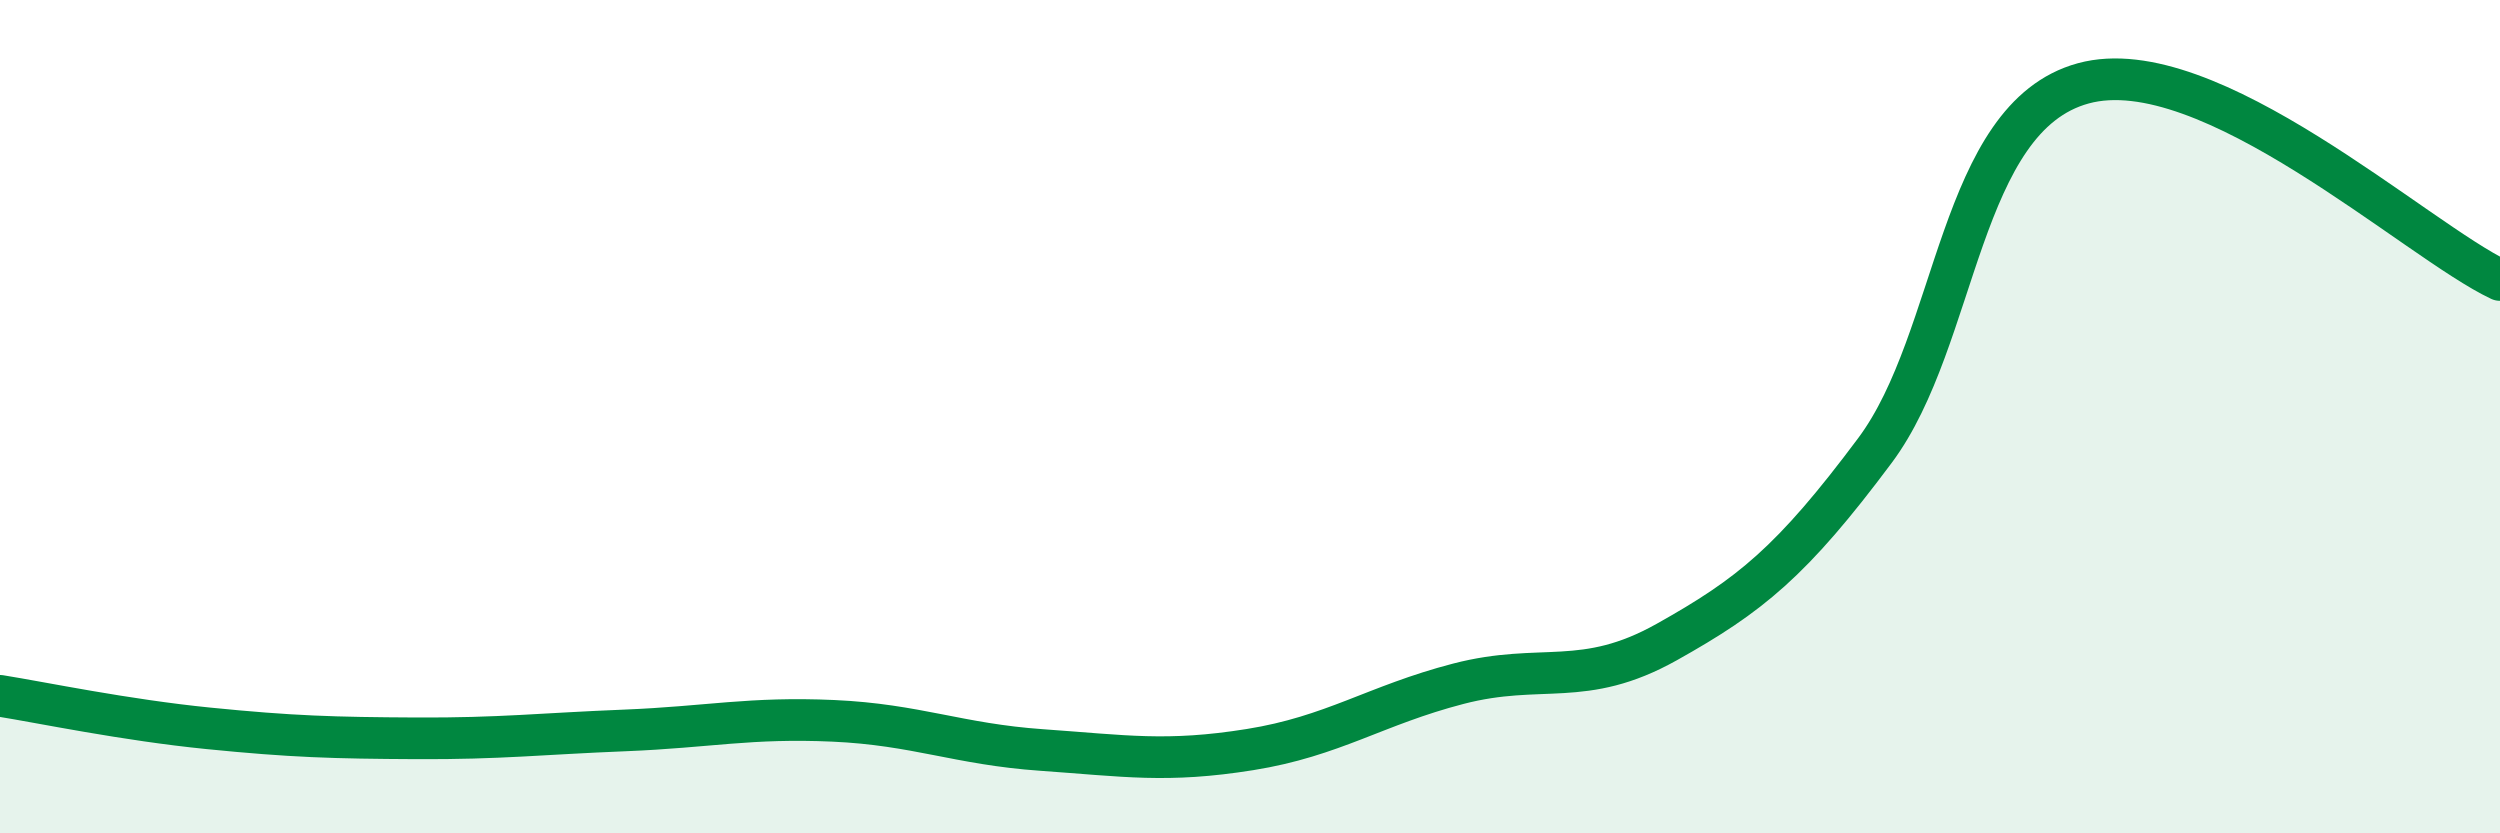
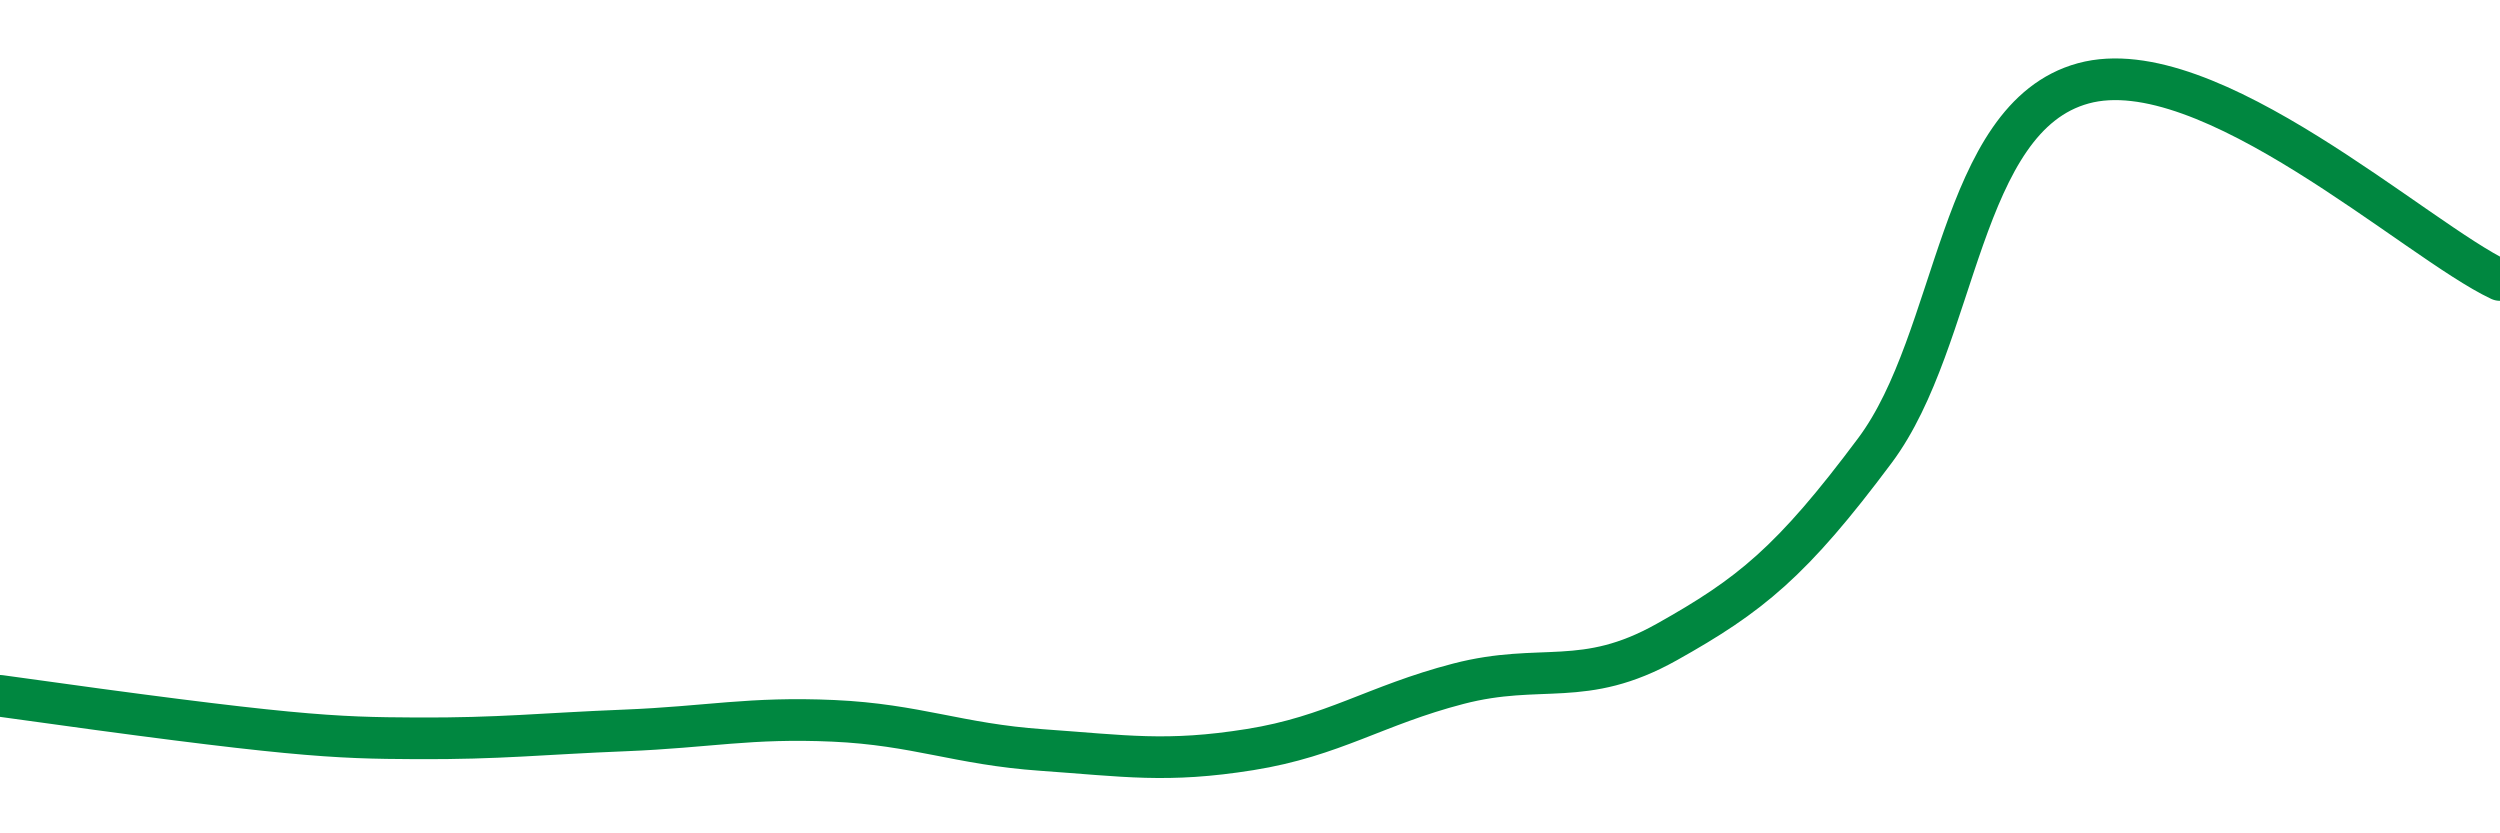
<svg xmlns="http://www.w3.org/2000/svg" width="60" height="20" viewBox="0 0 60 20">
-   <path d="M 0,16.7 C 1,16.86 3,17.28 5,17.48 C 7,17.68 8,17.71 10,17.72 C 12,17.73 13,17.61 15,17.53 C 17,17.45 18,17.21 20,17.3 C 22,17.39 23,17.86 25,18 C 27,18.14 28,18.31 30,17.99 C 32,17.67 33,16.93 35,16.41 C 37,15.89 38,16.53 40,15.41 C 42,14.29 43,13.49 45,10.81 C 47,8.13 47,2.82 50,2 C 53,1.18 58,5.78 60,6.72L60 20L0 20Z" fill="#008740" opacity="0.1" stroke-linecap="round" stroke-linejoin="round" />
-   <path d="M 0,16.7 C 1,16.86 3,17.28 5,17.48 C 7,17.68 8,17.71 10,17.72 C 12,17.73 13,17.61 15,17.53 C 17,17.45 18,17.21 20,17.3 C 22,17.39 23,17.86 25,18 C 27,18.14 28,18.31 30,17.99 C 32,17.67 33,16.93 35,16.41 C 37,15.89 38,16.53 40,15.41 C 42,14.29 43,13.49 45,10.81 C 47,8.13 47,2.82 50,2 C 53,1.18 58,5.78 60,6.72" stroke="#008740" stroke-width="1" fill="none" stroke-linecap="round" stroke-linejoin="round" />
+   <path d="M 0,16.7 C 7,17.68 8,17.71 10,17.72 C 12,17.73 13,17.61 15,17.53 C 17,17.45 18,17.21 20,17.3 C 22,17.39 23,17.86 25,18 C 27,18.14 28,18.31 30,17.99 C 32,17.67 33,16.93 35,16.41 C 37,15.89 38,16.53 40,15.41 C 42,14.29 43,13.49 45,10.81 C 47,8.13 47,2.82 50,2 C 53,1.18 58,5.78 60,6.72" stroke="#008740" stroke-width="1" fill="none" stroke-linecap="round" stroke-linejoin="round" />
</svg>